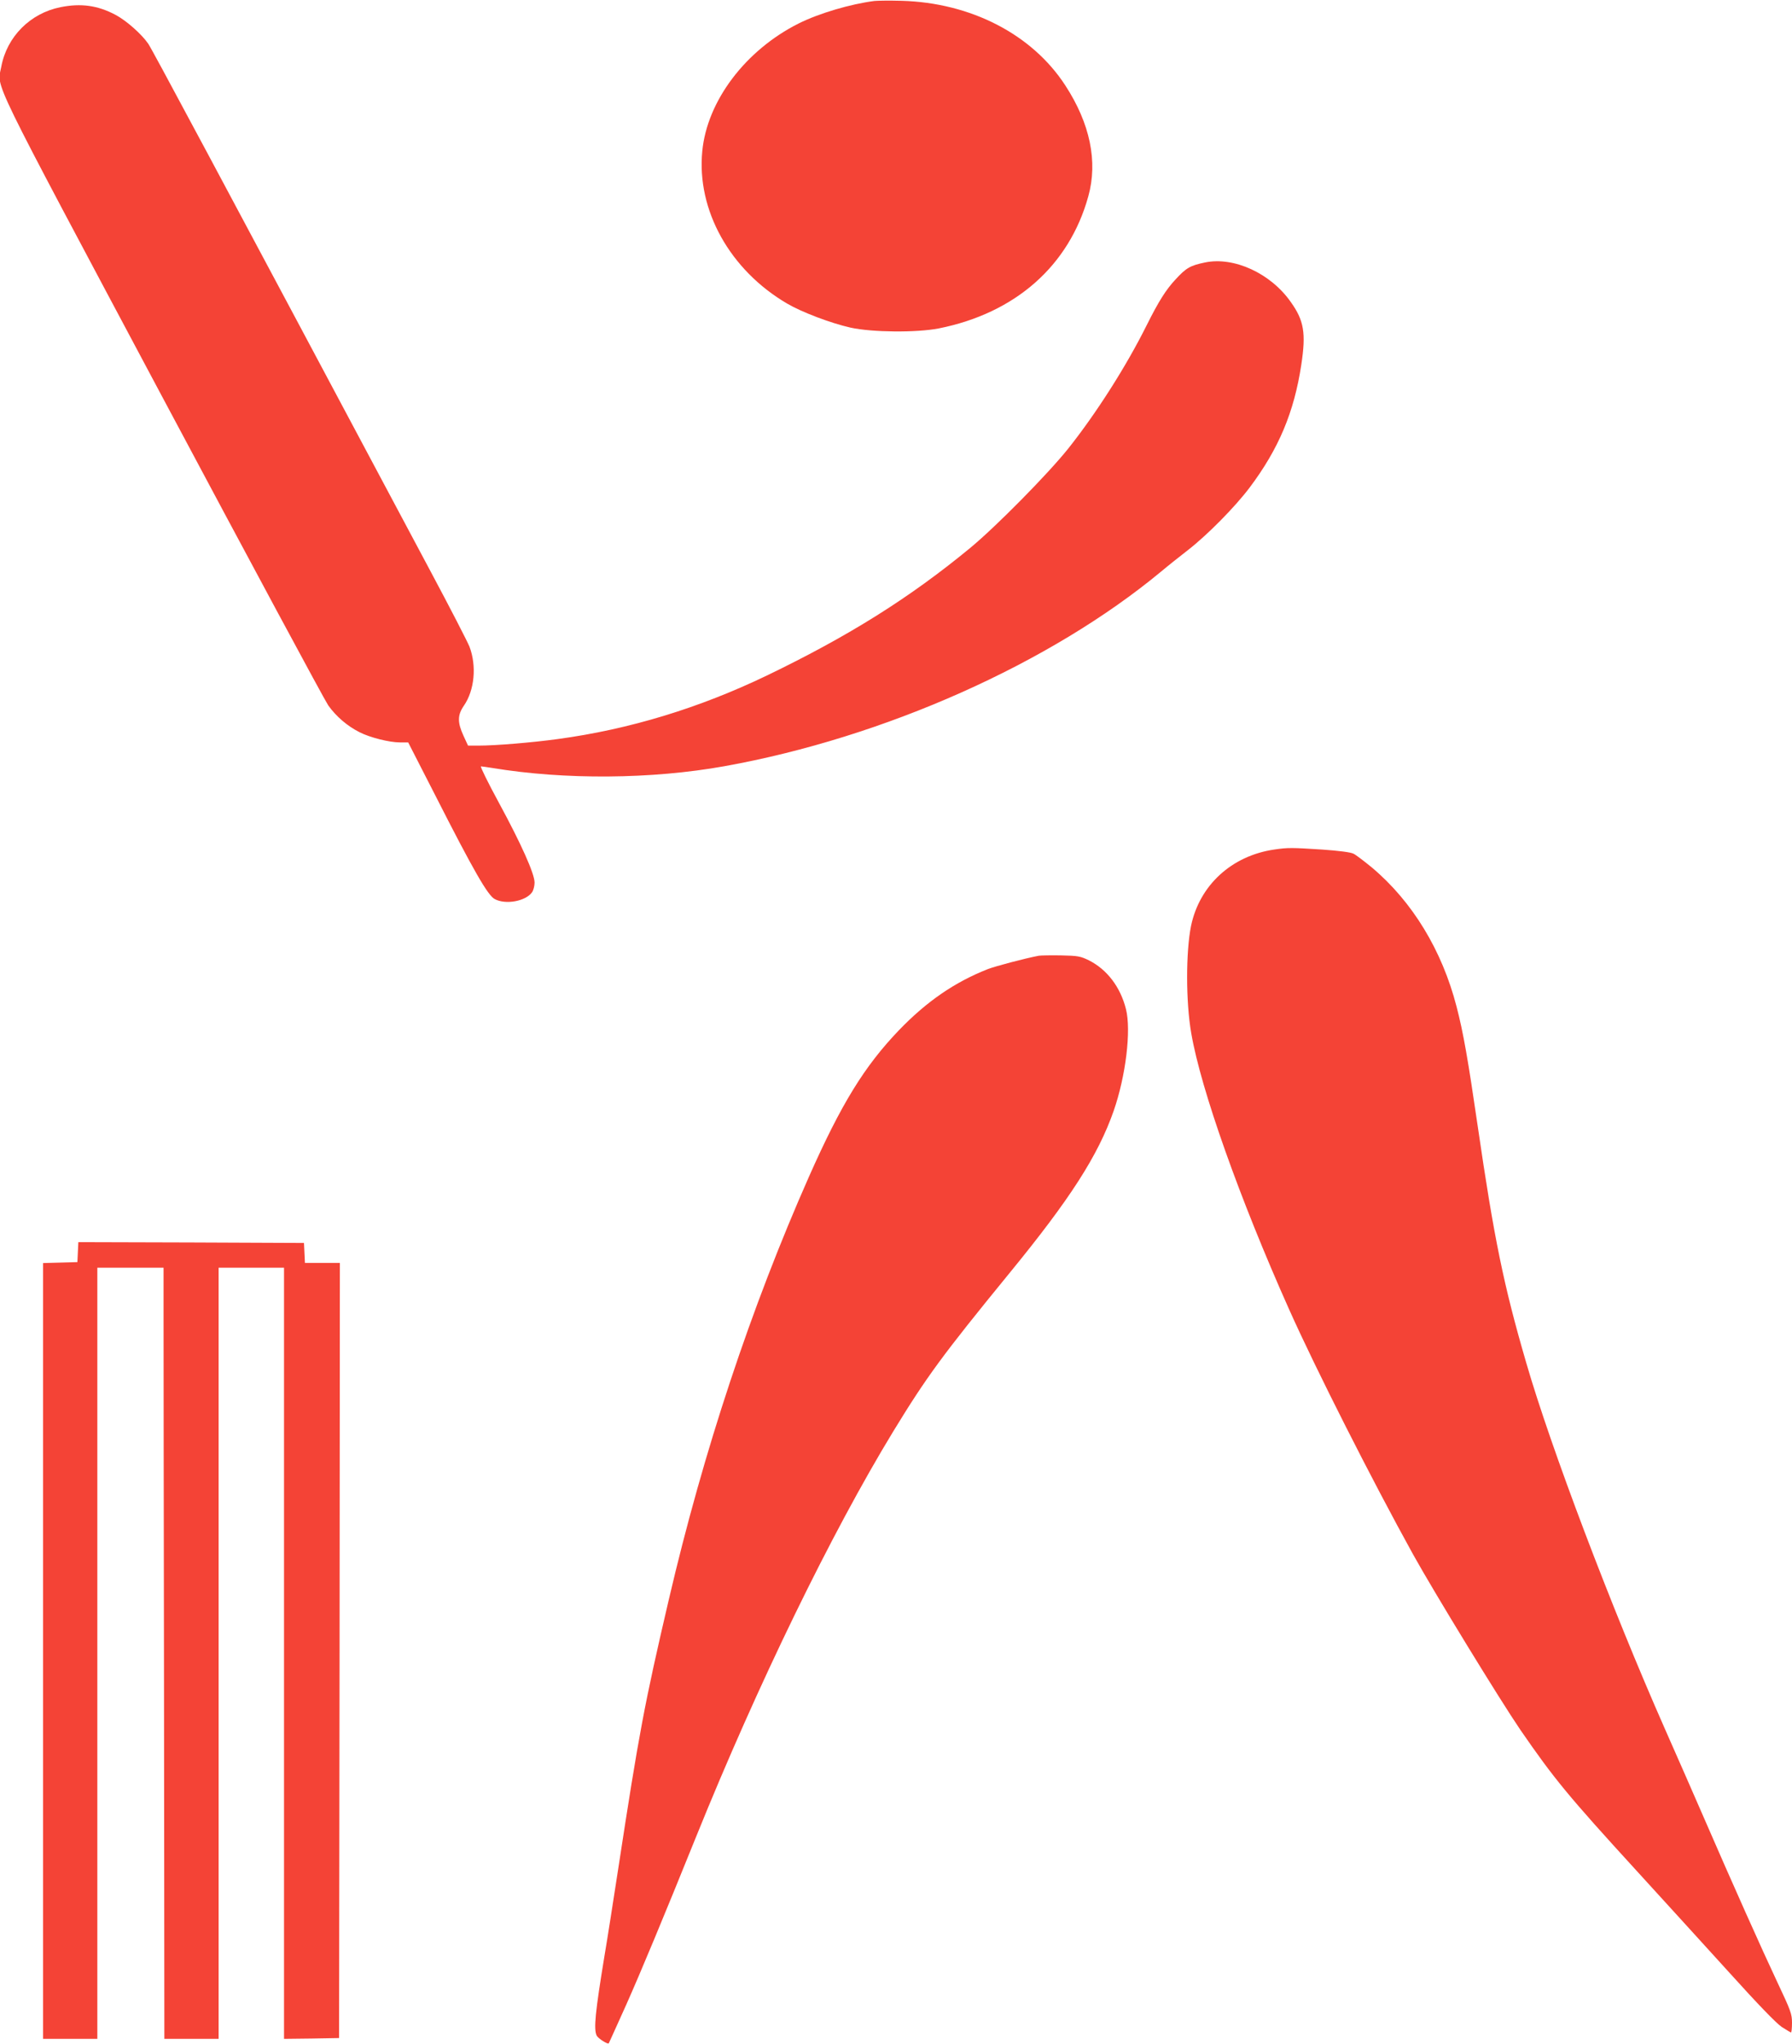
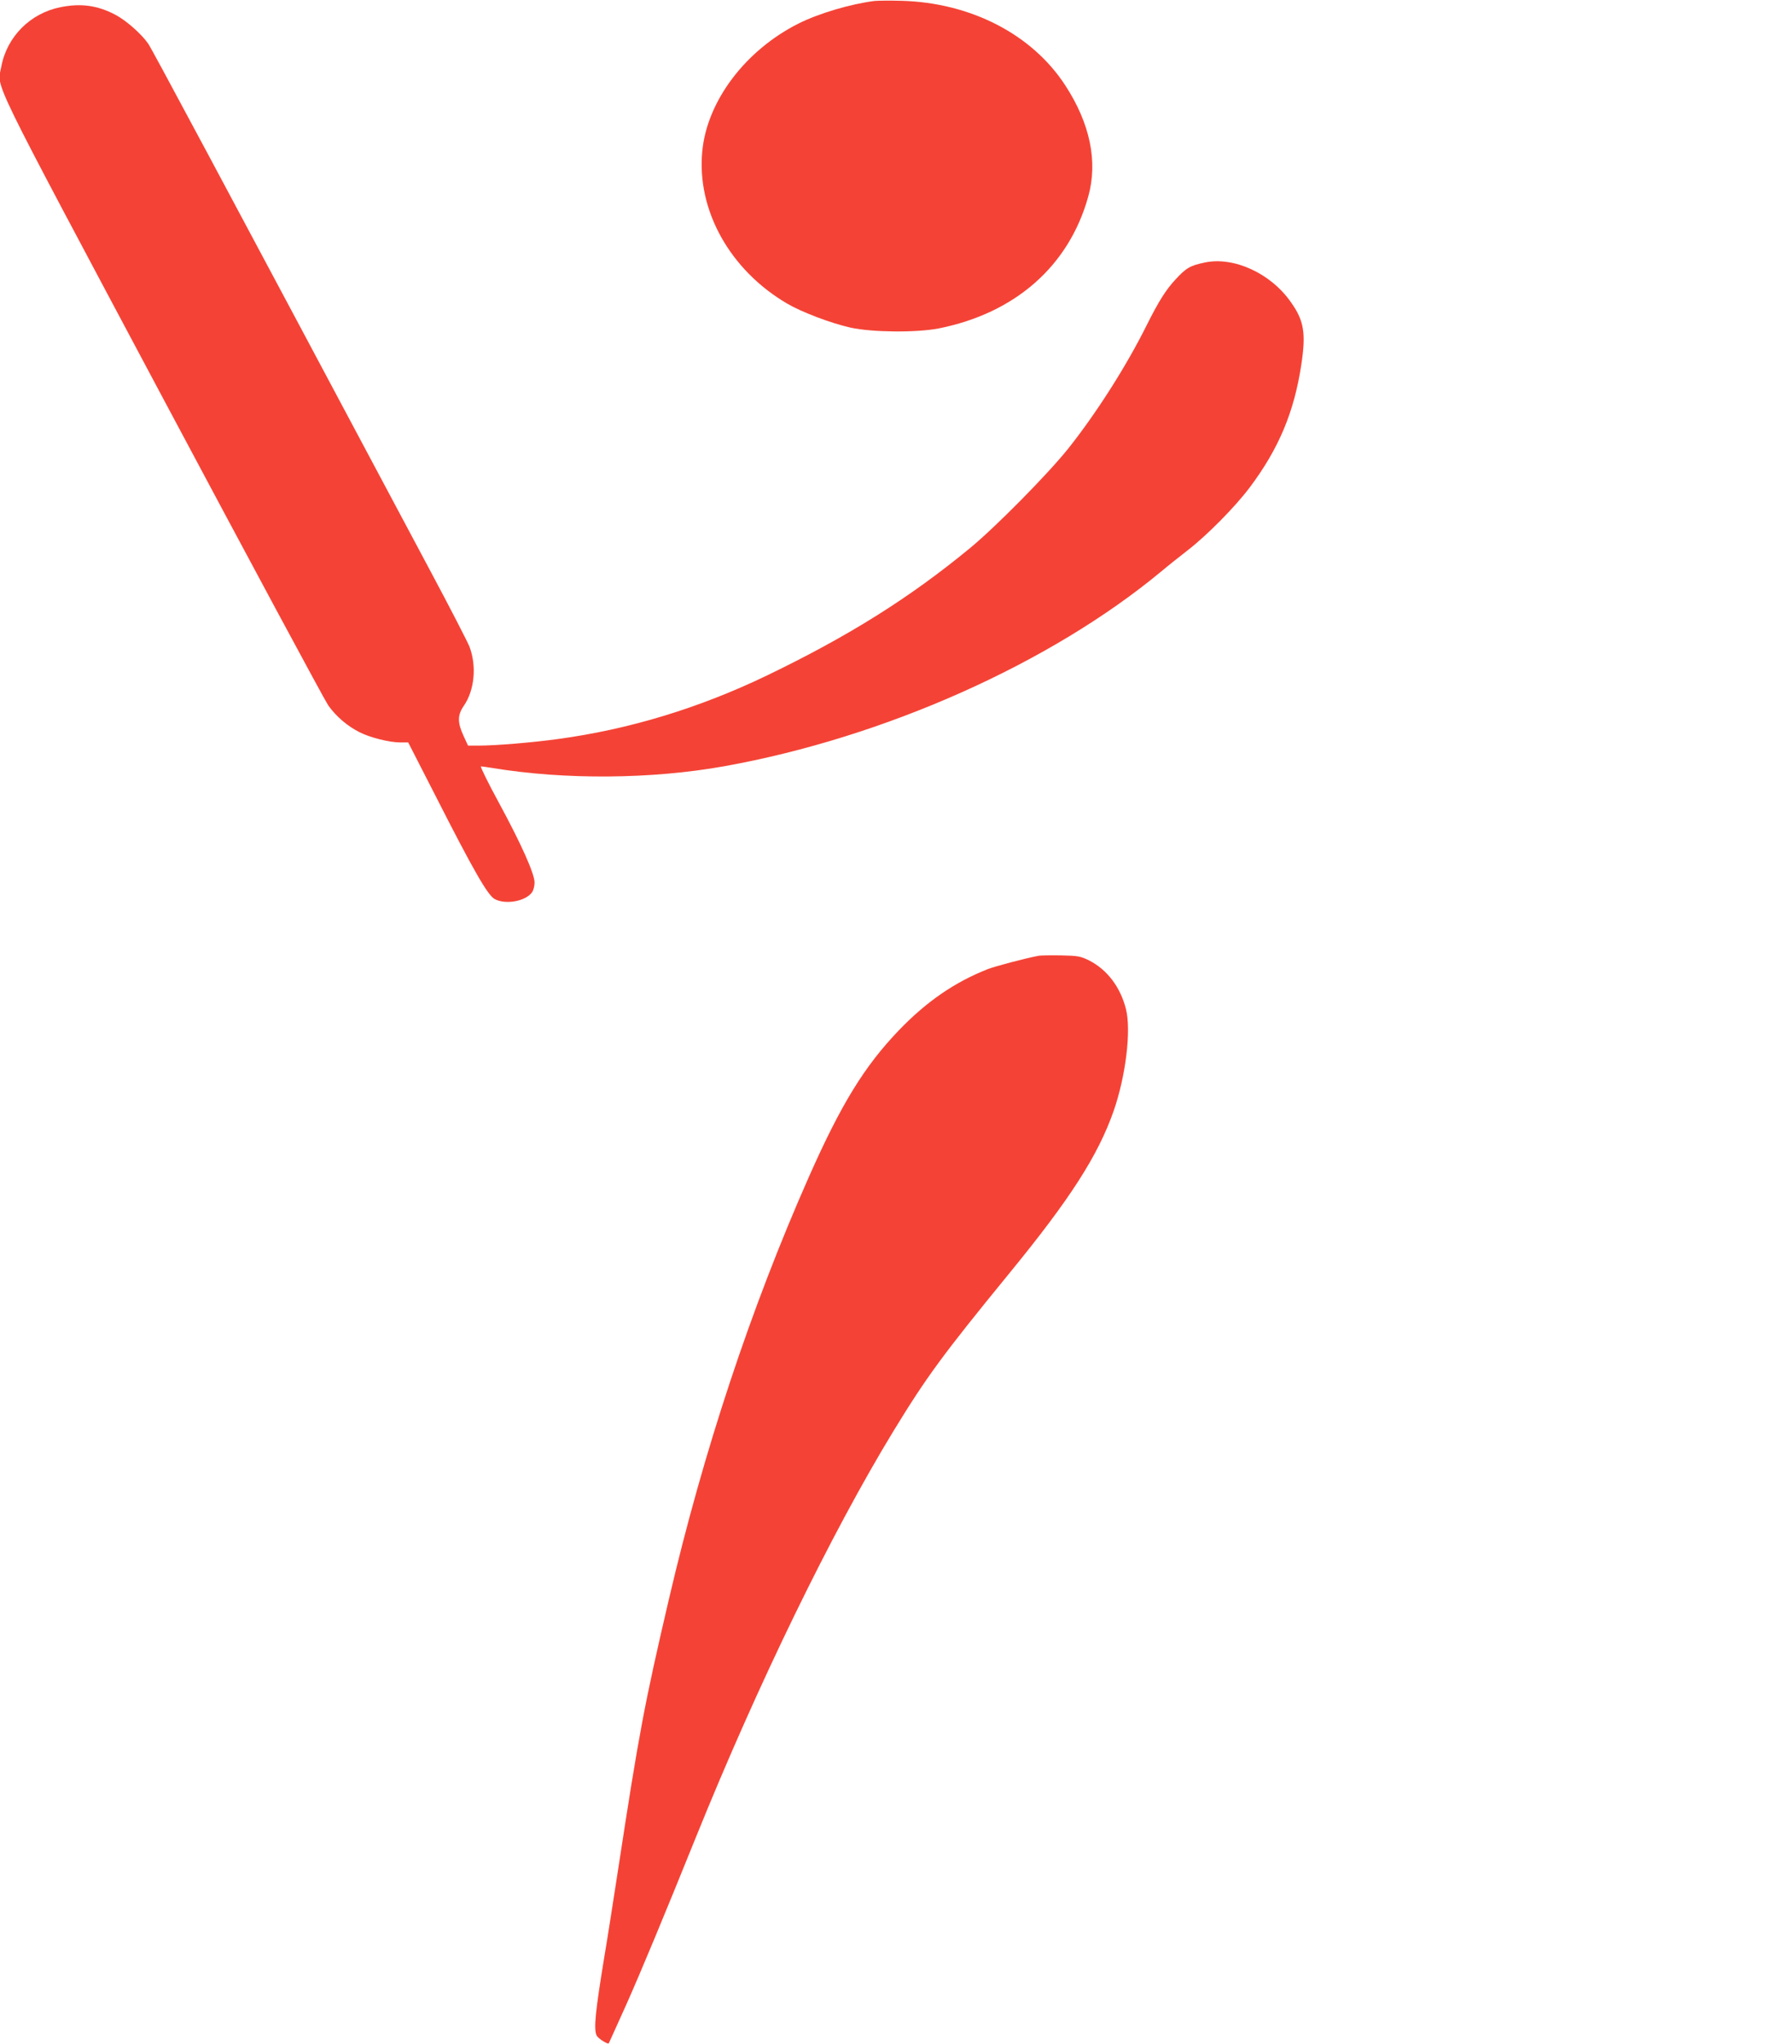
<svg xmlns="http://www.w3.org/2000/svg" version="1.0" width="1123pt" height="1280pt" viewBox="0 0 1123 1280" preserveAspectRatio="xMidYMid meet">
  <g transform="translate(0,1280) scale(0.1,-0.1)" fill="#f44336" stroke="none">
    <path d="M5480 12794 c-149 -19 -347 -77 -475 -141 -333 -167 -574 -485 -604 -800 -36 -369 173 -744 531 -954 94 -55 274 -123 398 -151 137 -30 414 -32 553 -5 481 96 817 393 937 827 61 218 11 457 -144 695 -208 320 -592 518 -1026 530 -74 2 -151 1 -170 -1z" />
    <path d="M379 12755 c-190 -38 -336 -185 -371 -373 -26 -138 -93 0 1008 -2066 549 -1029 1017 -1899 1041 -1934 49 -69 120 -130 196 -168 64 -33 187 -64 253 -64 l52 0 170 -332 c241 -474 329 -626 372 -649 68 -37 194 -14 234 42 9 13 16 40 16 61 0 56 -85 245 -224 501 -68 125 -118 227 -112 227 6 0 38 -5 71 -10 453 -75 998 -71 1455 11 1002 180 2042 644 2735 1218 44 37 121 98 170 136 122 95 294 269 386 391 182 242 279 472 324 770 30 197 17 276 -65 391 -126 181 -357 287 -539 249 -92 -19 -118 -34 -184 -106 -60 -64 -106 -137 -181 -287 -129 -259 -317 -553 -492 -773 -129 -161 -453 -489 -614 -622 -380 -313 -760 -551 -1274 -799 -425 -204 -861 -337 -1311 -398 -161 -22 -389 -41 -496 -41 l-66 0 -29 63 c-38 83 -37 129 3 187 67 97 81 249 35 370 -12 30 -121 242 -243 470 -1387 2601 -1746 3271 -1770 3306 -41 60 -137 145 -205 181 -111 59 -216 74 -345 48z" />
-     <path d="M7985 7479 c-267 -39 -468 -224 -521 -478 -33 -163 -33 -476 1 -671 60 -352 305 -1041 613 -1730 169 -378 523 -1076 777 -1535 135 -243 544 -911 673 -1100 211 -306 298 -412 727 -881 171 -187 433 -475 584 -641 176 -195 292 -315 326 -338 30 -19 56 -35 59 -35 3 0 6 27 6 61 0 55 -8 76 -91 252 -93 197 -286 628 -459 1027 -54 124 -165 378 -248 565 -333 754 -714 1759 -867 2288 -142 487 -202 779 -305 1487 -60 412 -90 584 -132 745 -91 353 -277 658 -530 871 -49 40 -101 80 -116 87 -16 9 -95 19 -197 26 -188 12 -213 13 -300 0z" />
    <path d="M6510 6814 c-85 -16 -274 -66 -320 -84 -208 -82 -382 -202 -555 -381 -218 -227 -363 -463 -565 -918 -363 -820 -661 -1717 -879 -2651 -153 -655 -187 -837 -316 -1680 -31 -201 -69 -446 -86 -545 -59 -359 -70 -466 -49 -506 10 -17 68 -55 75 -47 1 2 11 23 22 48 11 25 51 113 88 195 90 202 233 545 437 1050 387 957 848 1903 1236 2540 209 342 307 476 728 991 380 464 555 736 653 1016 76 218 111 505 77 638 -35 139 -119 248 -232 305 -53 26 -70 29 -174 31 -63 1 -126 0 -140 -2z" />
-     <path d="M488 4958 l-3 -63 -107 -3 -108 -3 0 -2429 0 -2430 170 0 170 0 0 2415 0 2415 208 0 207 0 0 -297 c0 -164 1 -1251 3 -2415 l2 -2118 170 0 170 0 0 2415 0 2415 205 0 205 0 0 -2415 0 -2415 173 2 172 3 3 2428 2 2427 -110 0 -109 0 -3 63 -3 62 -707 3 -707 2 -3 -62z" />
  </g>
</svg>